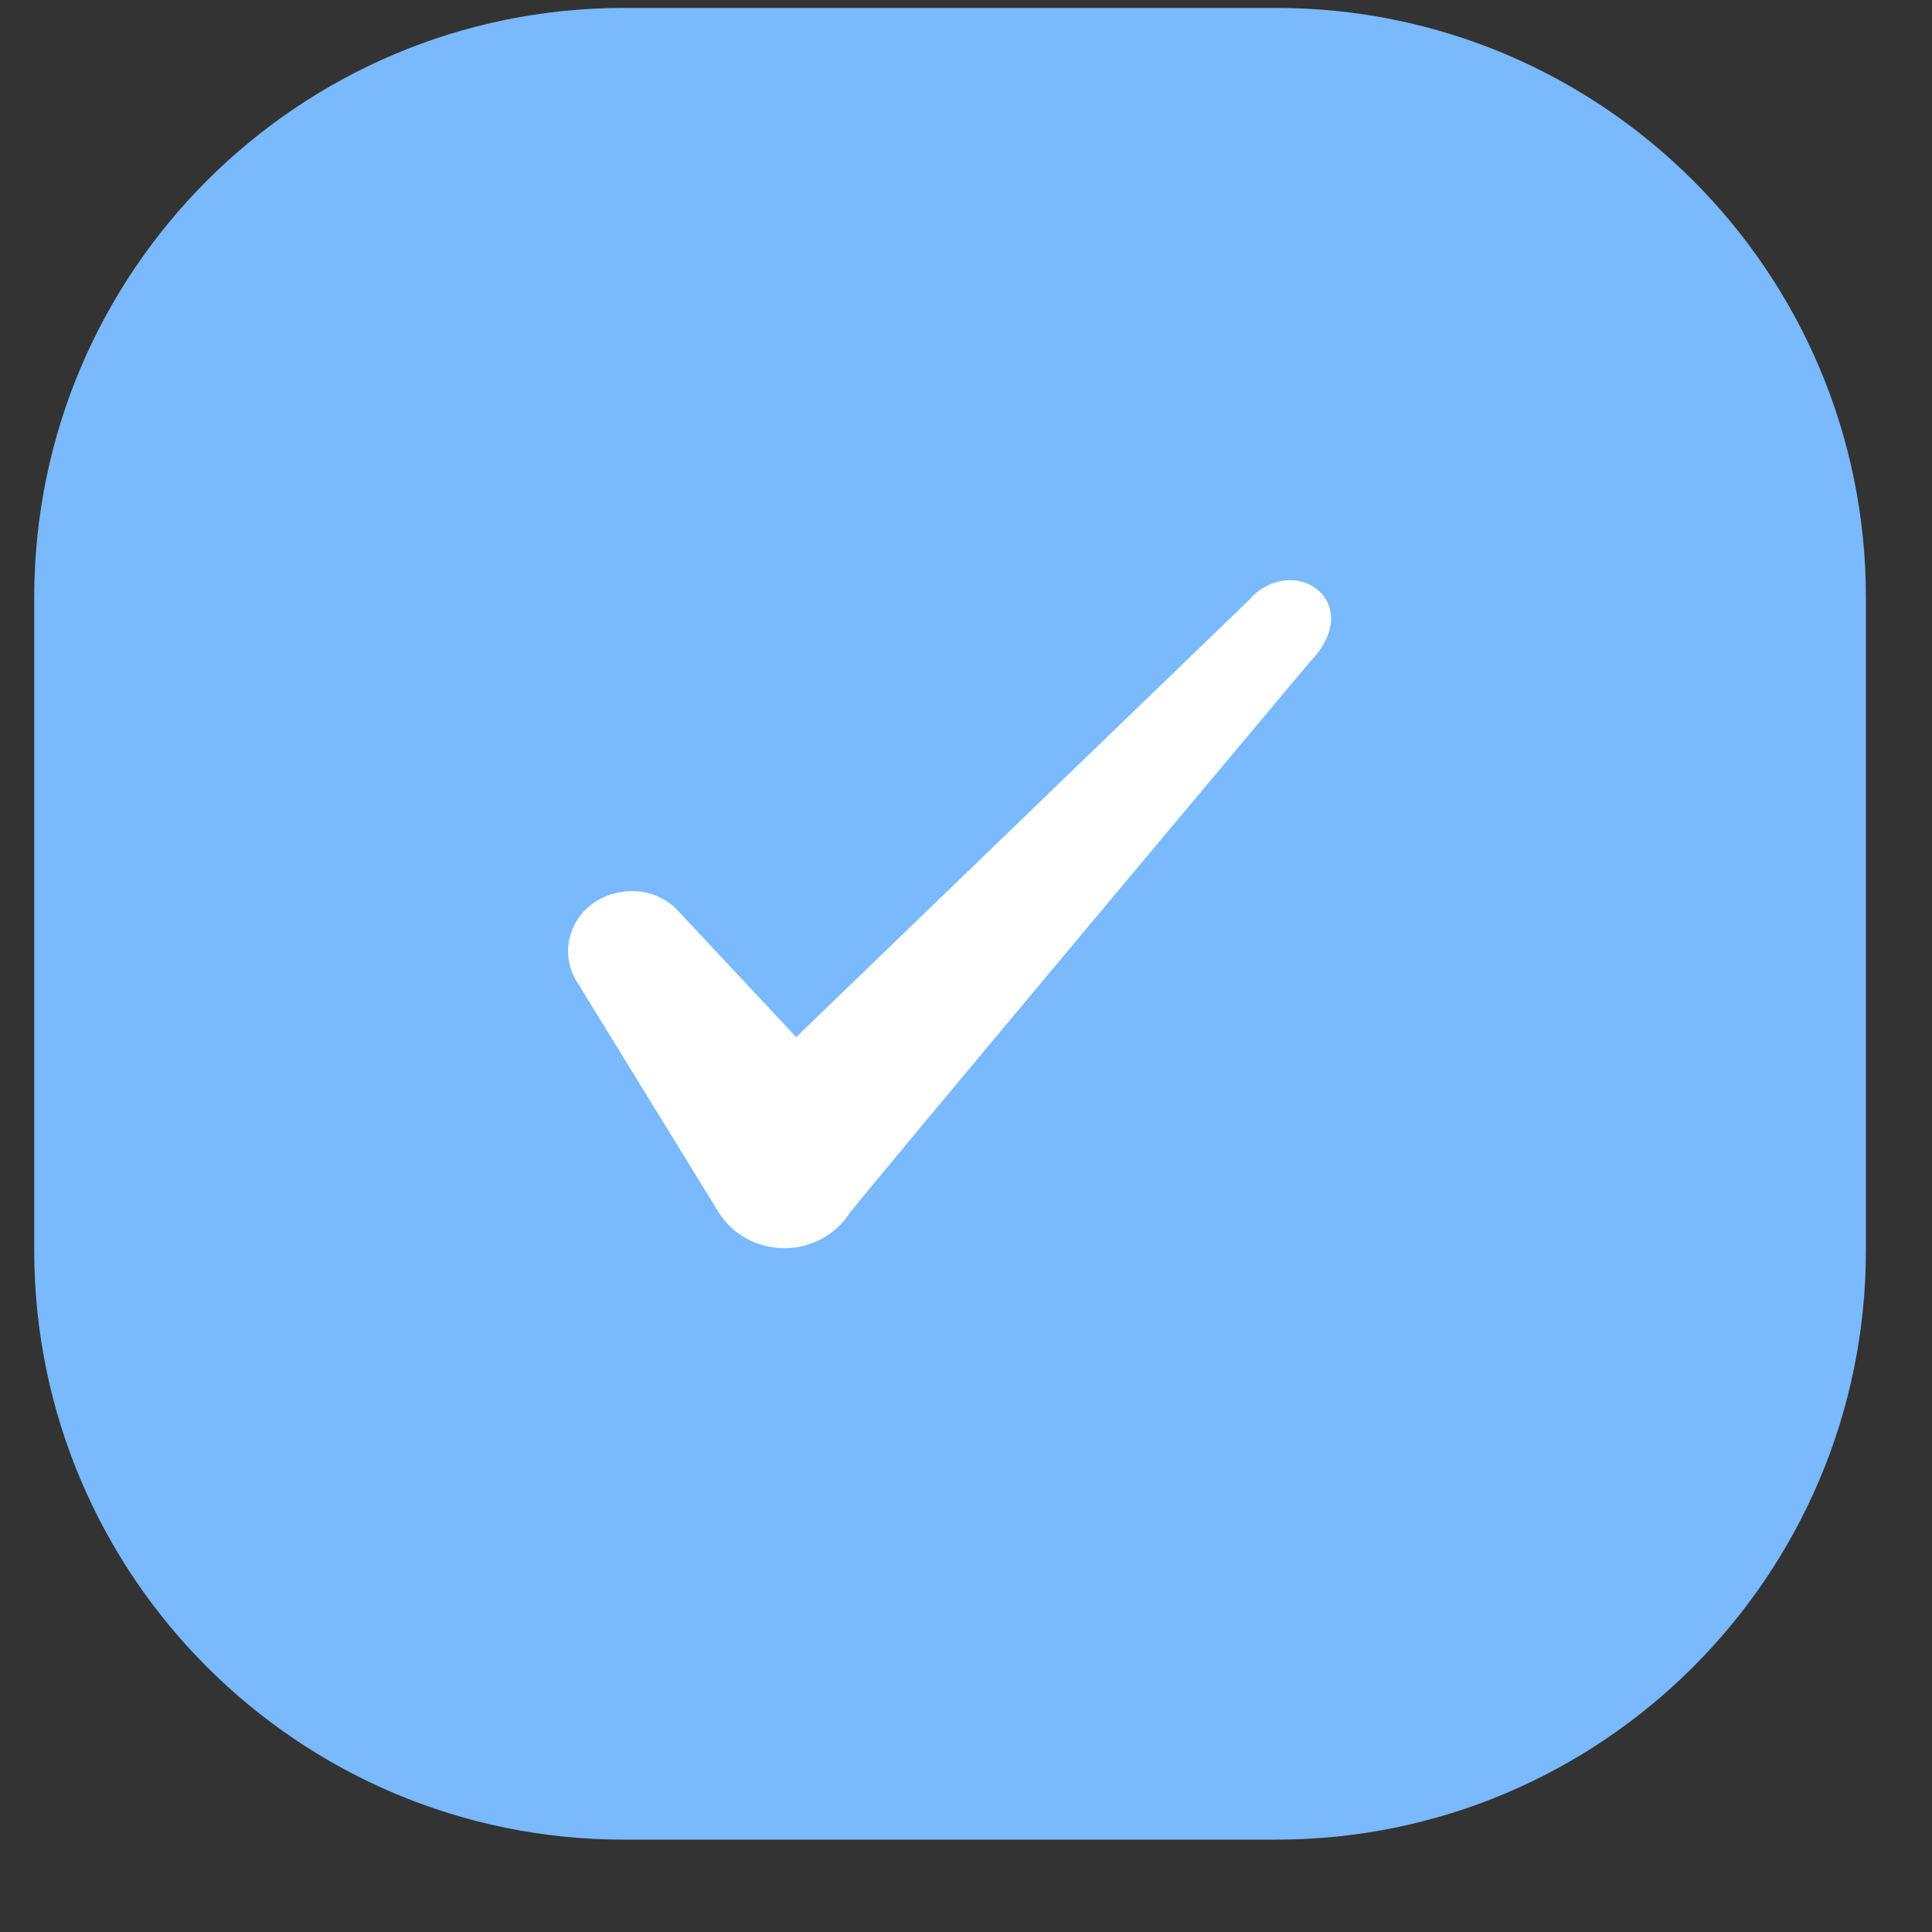
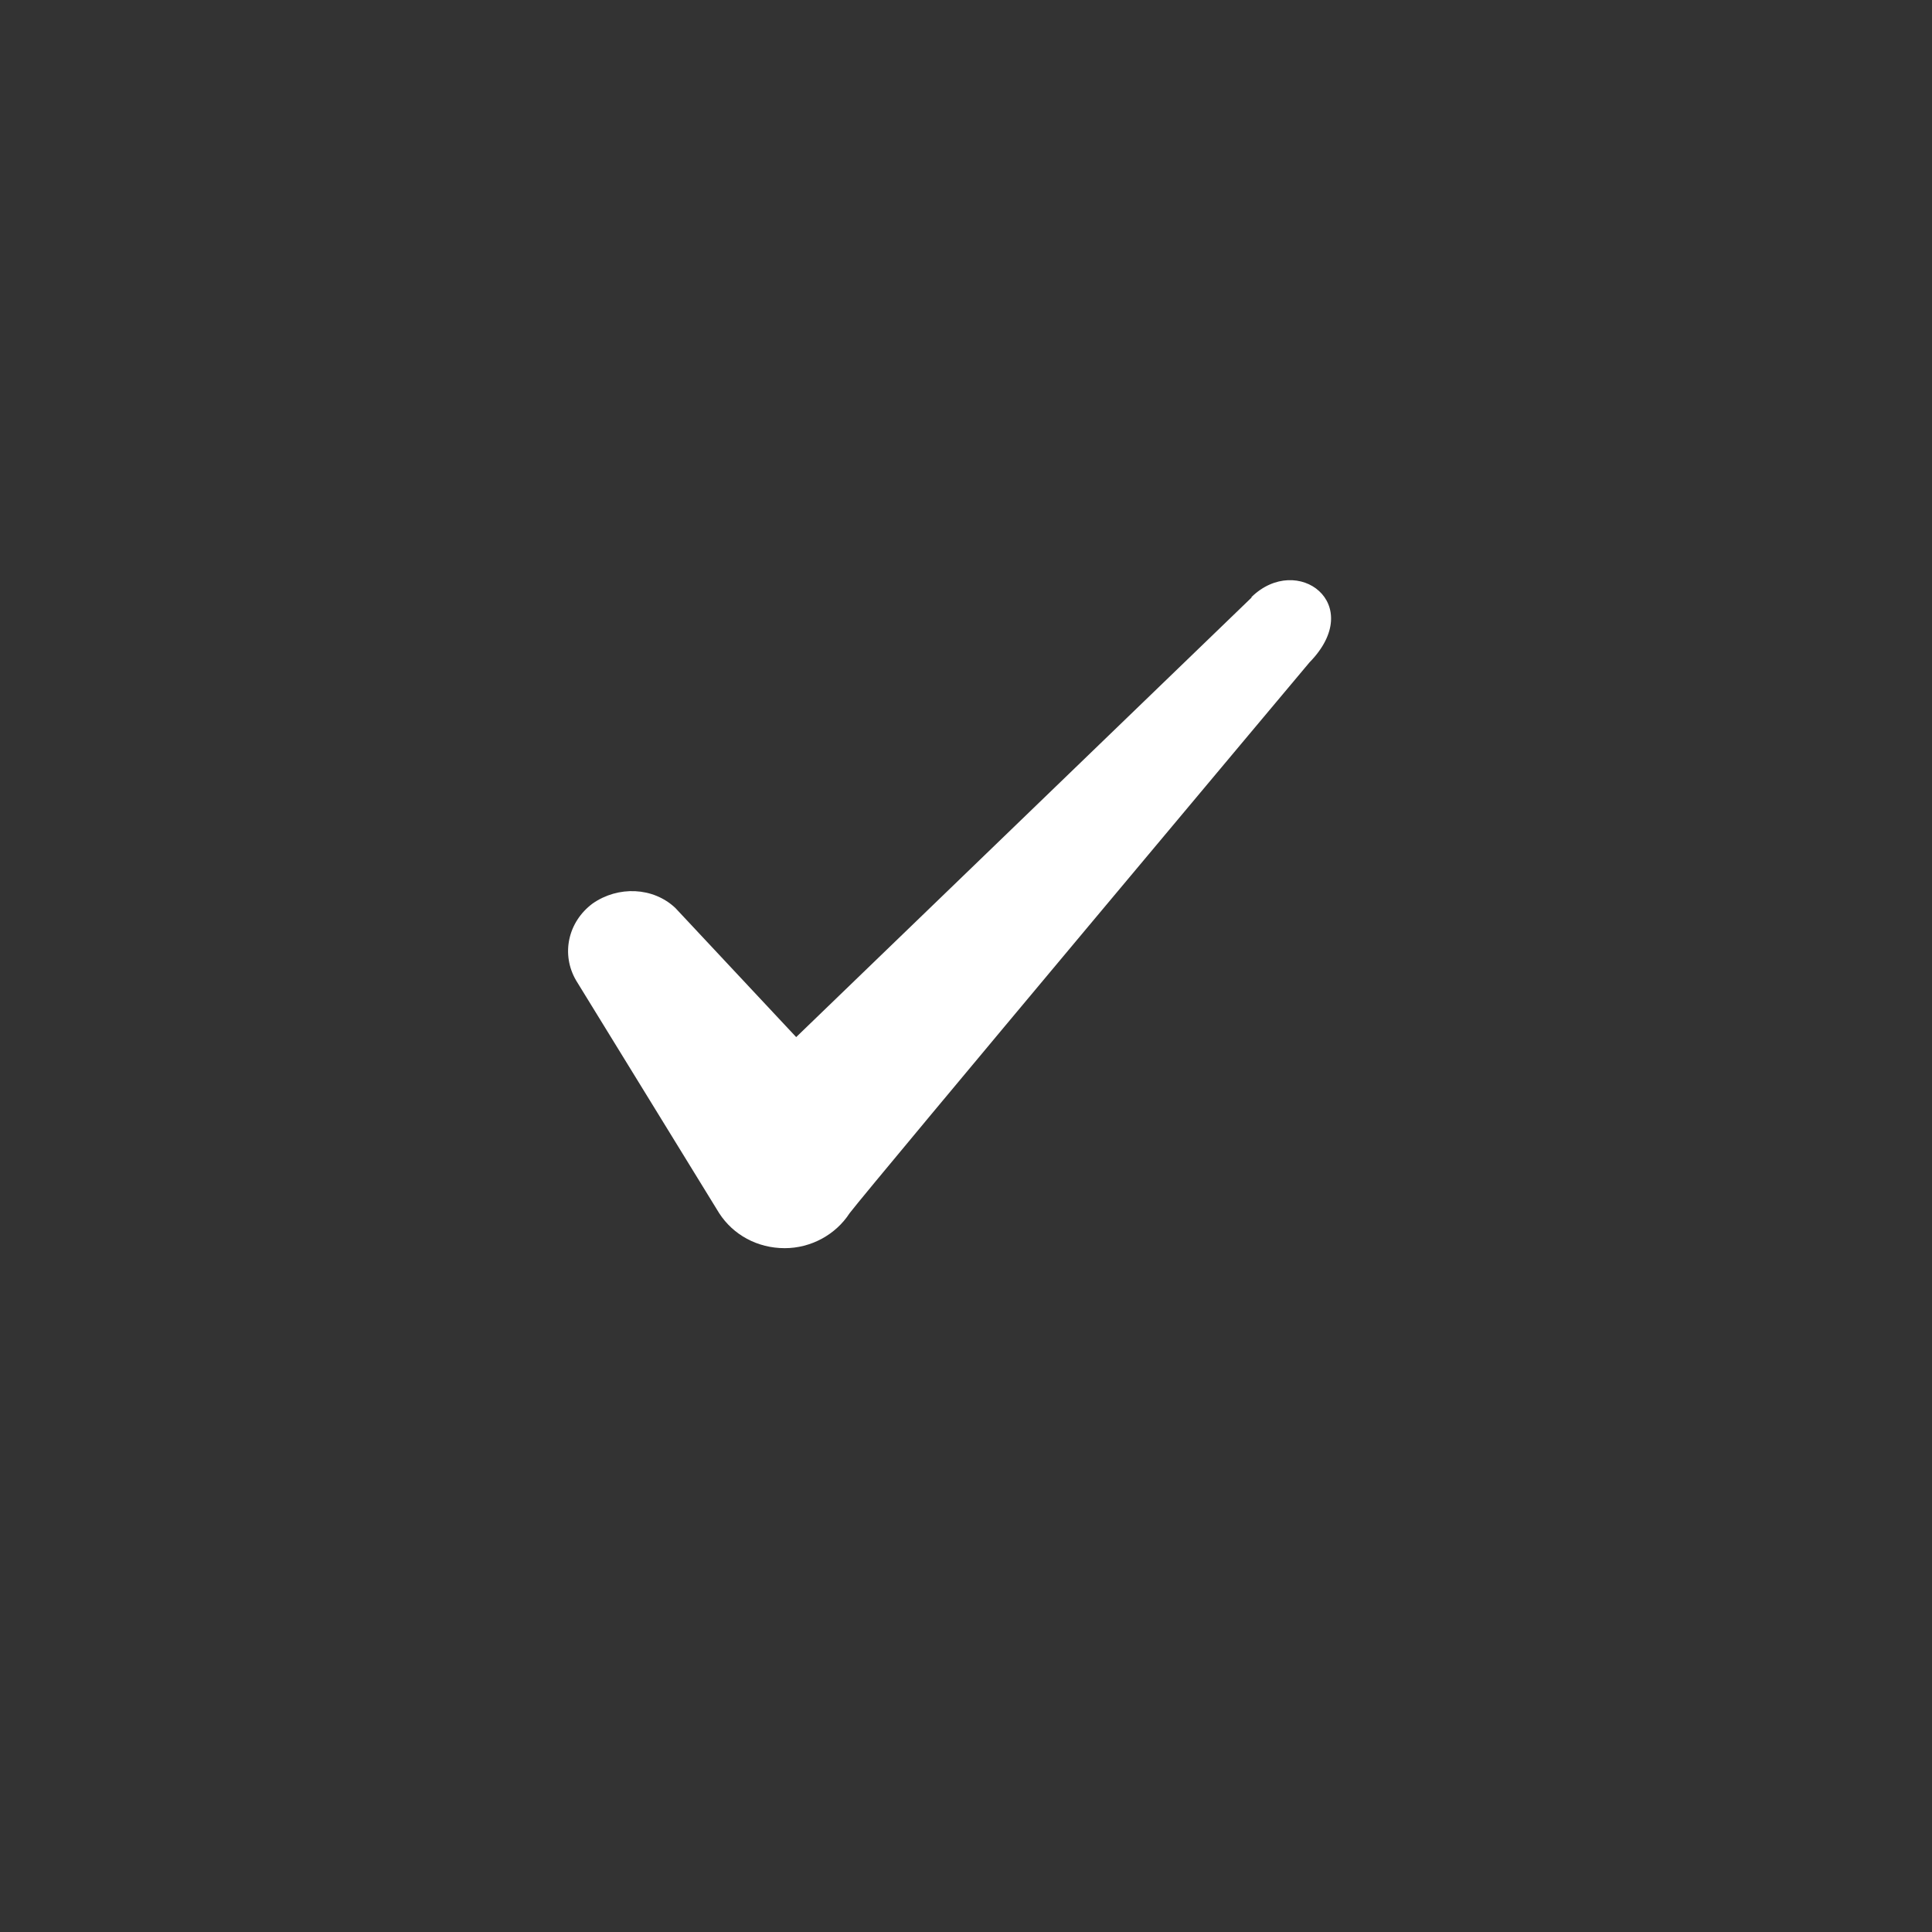
<svg xmlns="http://www.w3.org/2000/svg" width="20" height="20" viewBox="0 0 20 20" fill="none">
  <rect x="0" y="0" width="20" height="20" fill="#333333" stroke="none" />
-   <path d="M0.354 6.187C0.354 2.815 3.087 0.082 6.459 0.082H13.211C16.583 0.082 19.316 2.815 19.316 6.187V12.939C19.316 16.311 16.582 19.044 13.211 19.044H6.459C3.087 19.044 0.354 16.311 0.354 12.939V6.187Z" fill="#79B9FC" />
  <path fill-rule="evenodd" clip-rule="evenodd" d="M12.956 6.186L8.242 10.736L6.991 9.399C6.761 9.182 6.399 9.169 6.135 9.353C5.878 9.544 5.806 9.88 5.964 10.15L7.445 12.559C7.59 12.783 7.84 12.921 8.124 12.921C8.393 12.921 8.65 12.783 8.795 12.559C9.032 12.25 13.555 6.858 13.555 6.858C14.148 6.252 13.43 5.719 12.956 6.18V6.186Z" fill="white" />
</svg>